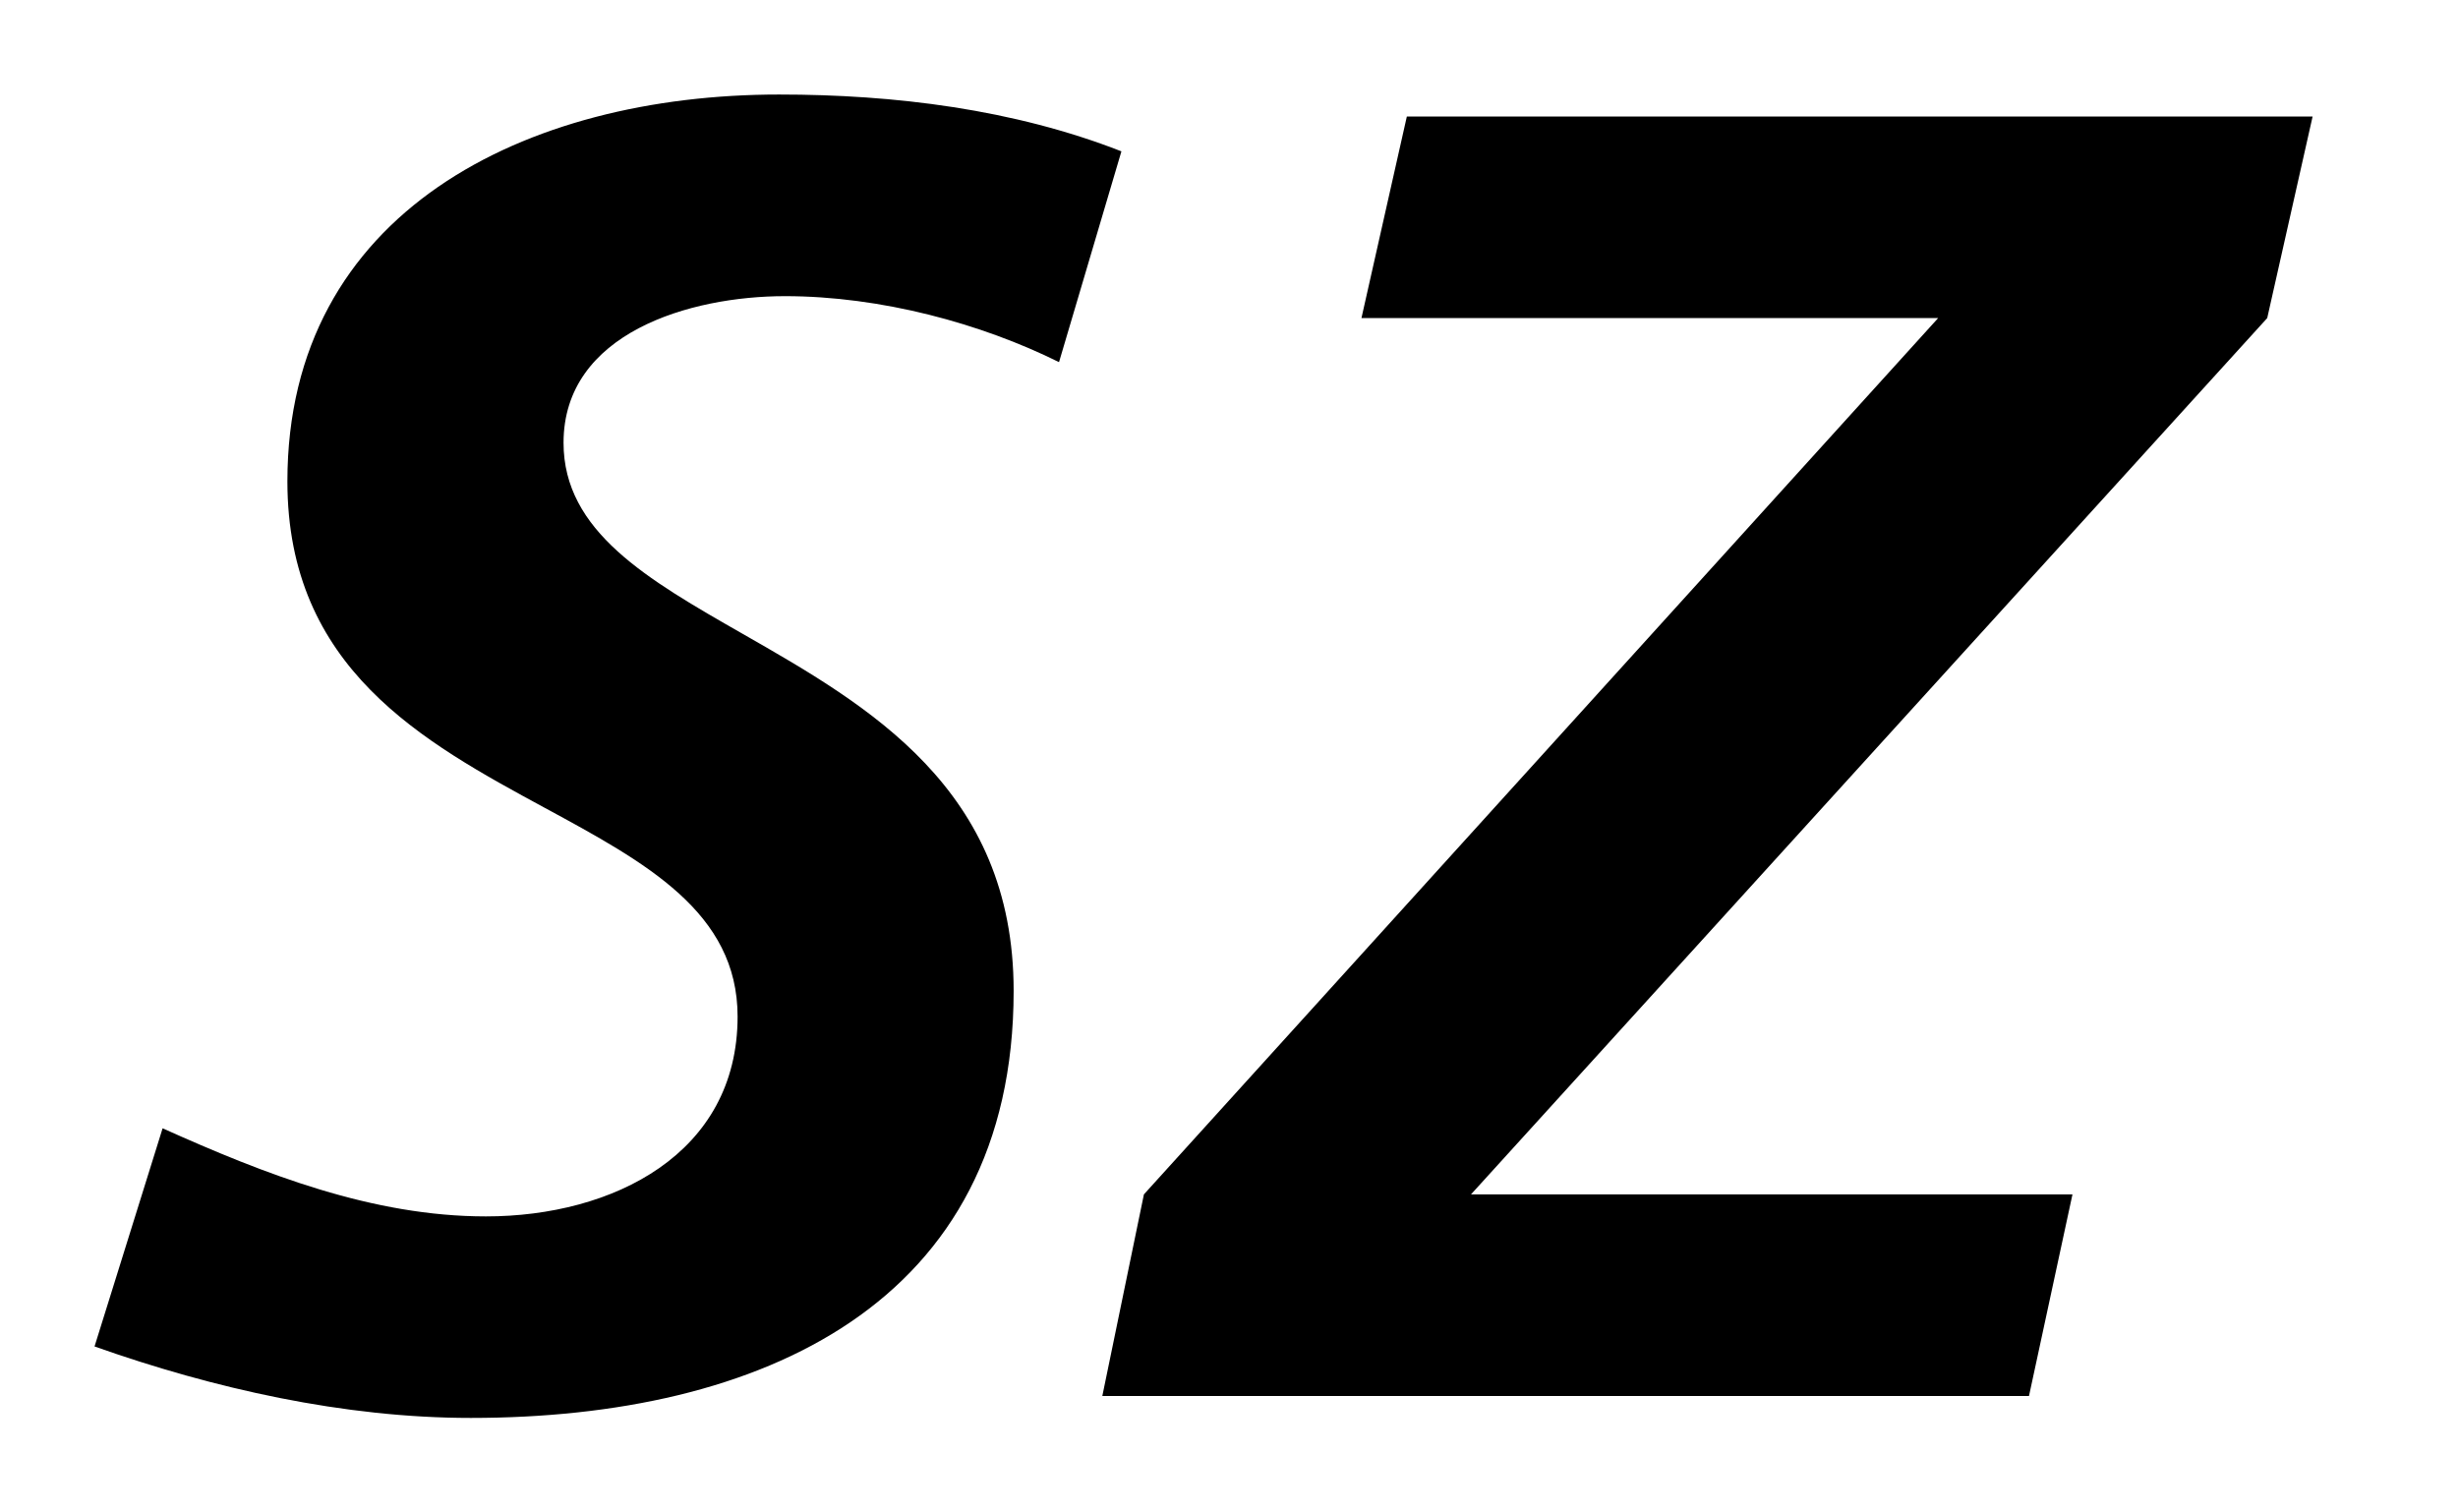
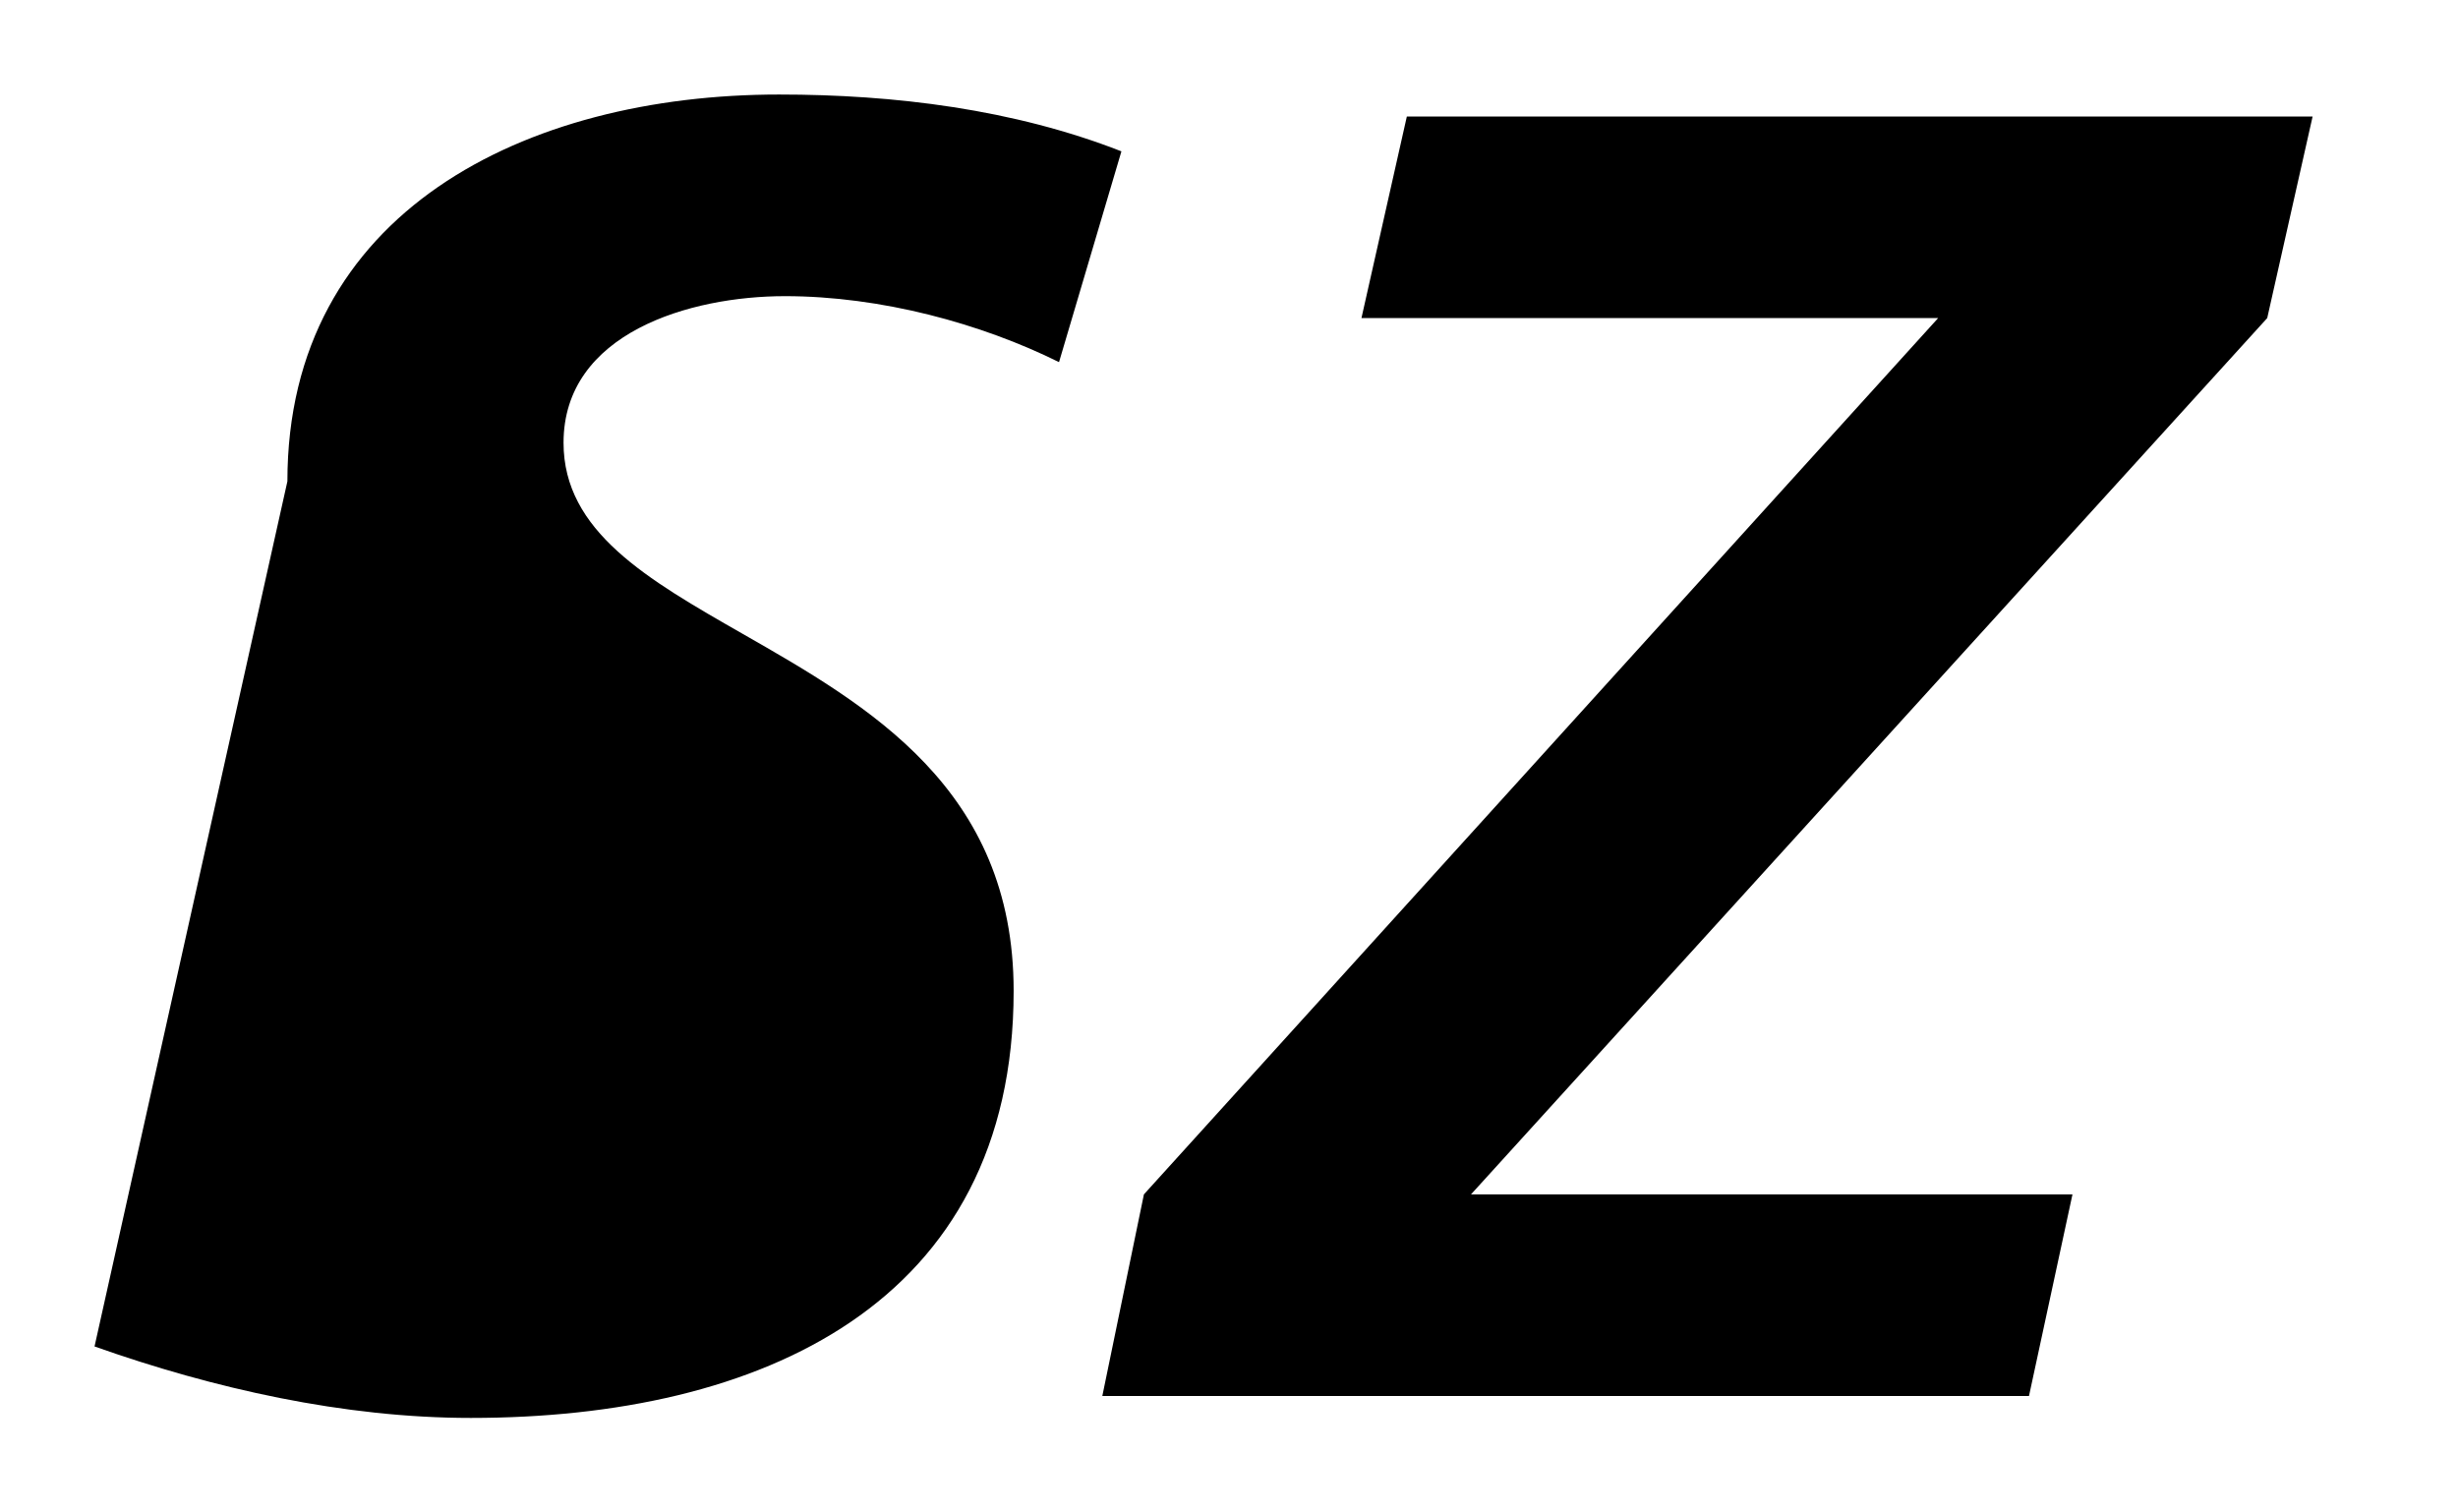
<svg xmlns="http://www.w3.org/2000/svg" width="26" height="16" viewBox="0 0 26 16" fill="none">
-   <path fill-rule="evenodd" clip-rule="evenodd" d="M8.302 3.133c1.019 0 2.08.291 2.9.698l.66-2.23C10.722 1.155 9.462 1 8.241 1 5.56 1 3.04 2.24 3.04 5.092c0 1.978 1.433 2.755 2.726 3.456 1.065.577 2.036 1.103 2.036 2.206 0 1.454-1.321 2.114-2.662 2.114-1.2 0-2.34-.447-3.42-.932L1 14.244c1.26.446 2.64.756 3.98.756 3.061 0 5.742-1.202 5.742-4.518 0-2.138-1.537-3.017-2.865-3.776-1.009-.577-1.896-1.084-1.896-2.022 0-1.163 1.34-1.551 2.341-1.551Zm16.16-1.9h-9.581l-.48 2.132h6.1l-8.401 9.27-.44 2.133h9.802l.46-2.133H15.56l8.422-9.27.48-2.132Z" fill="#000" />
+   <path fill-rule="evenodd" clip-rule="evenodd" d="M8.302 3.133c1.019 0 2.08.291 2.9.698l.66-2.23C10.722 1.155 9.462 1 8.241 1 5.56 1 3.04 2.24 3.04 5.092L1 14.244c1.26.446 2.64.756 3.98.756 3.061 0 5.742-1.202 5.742-4.518 0-2.138-1.537-3.017-2.865-3.776-1.009-.577-1.896-1.084-1.896-2.022 0-1.163 1.34-1.551 2.341-1.551Zm16.16-1.9h-9.581l-.48 2.132h6.1l-8.401 9.27-.44 2.133h9.802l.46-2.133H15.56l8.422-9.27.48-2.132Z" fill="#000" />
</svg>